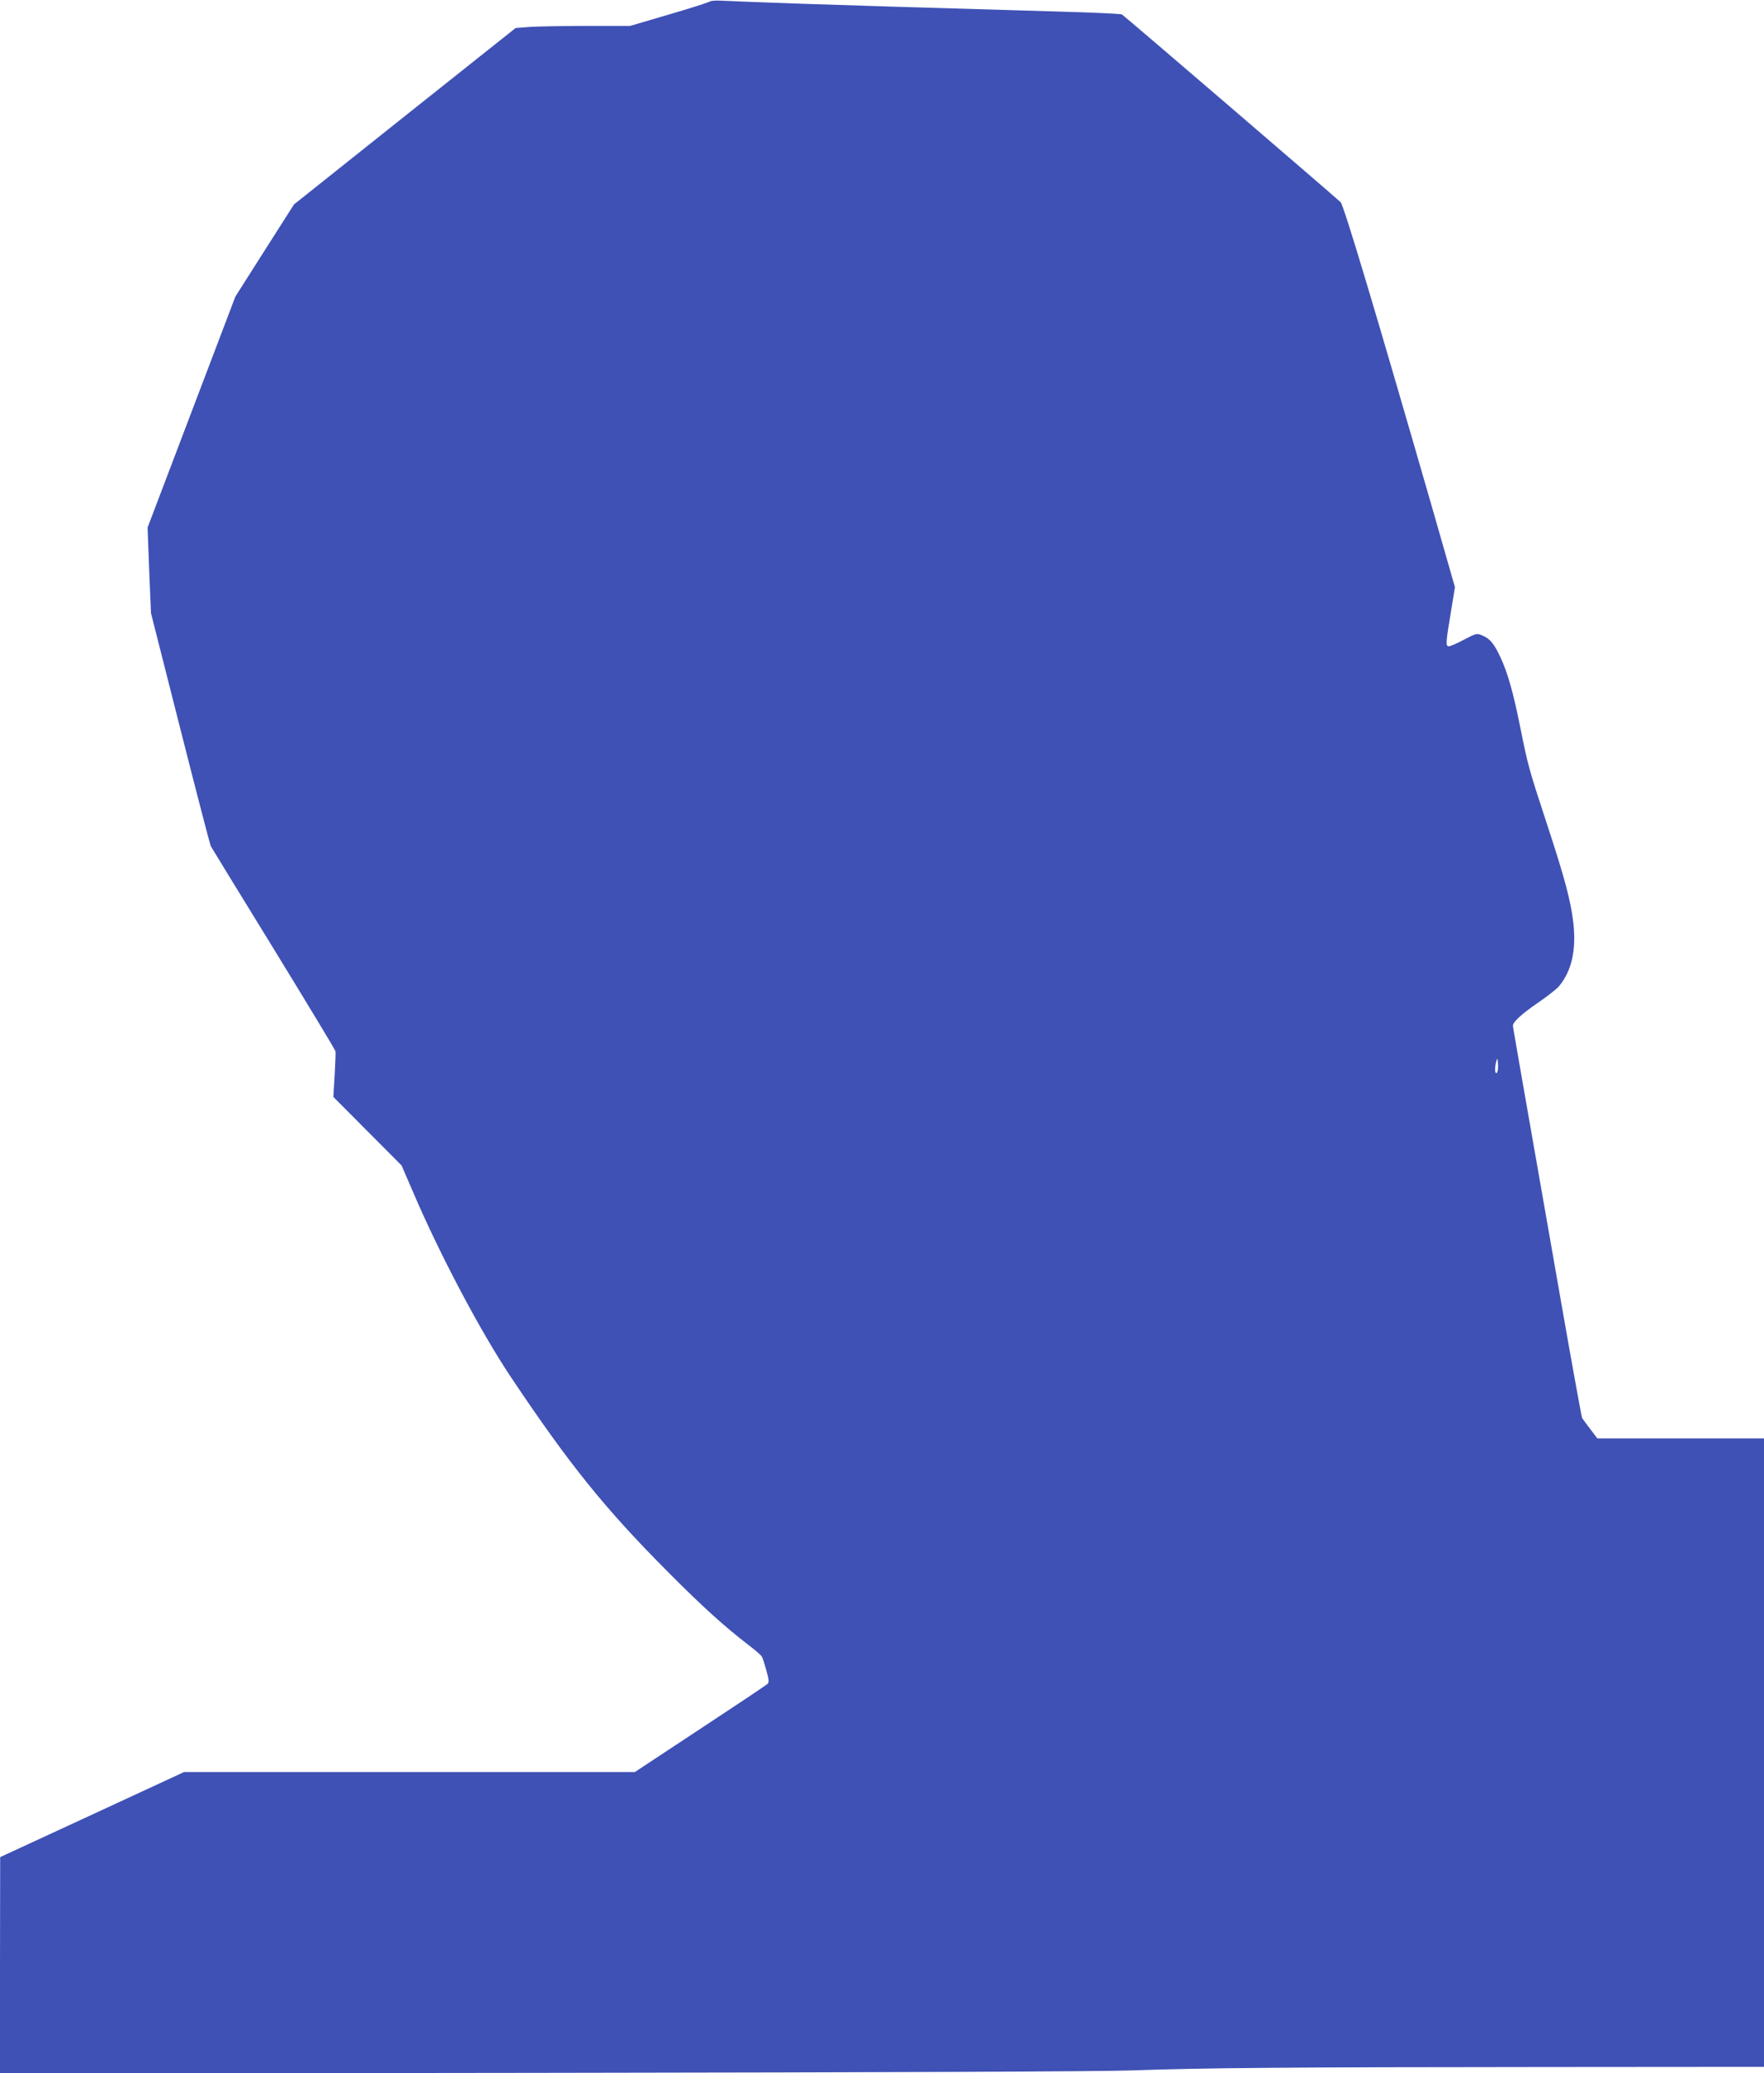
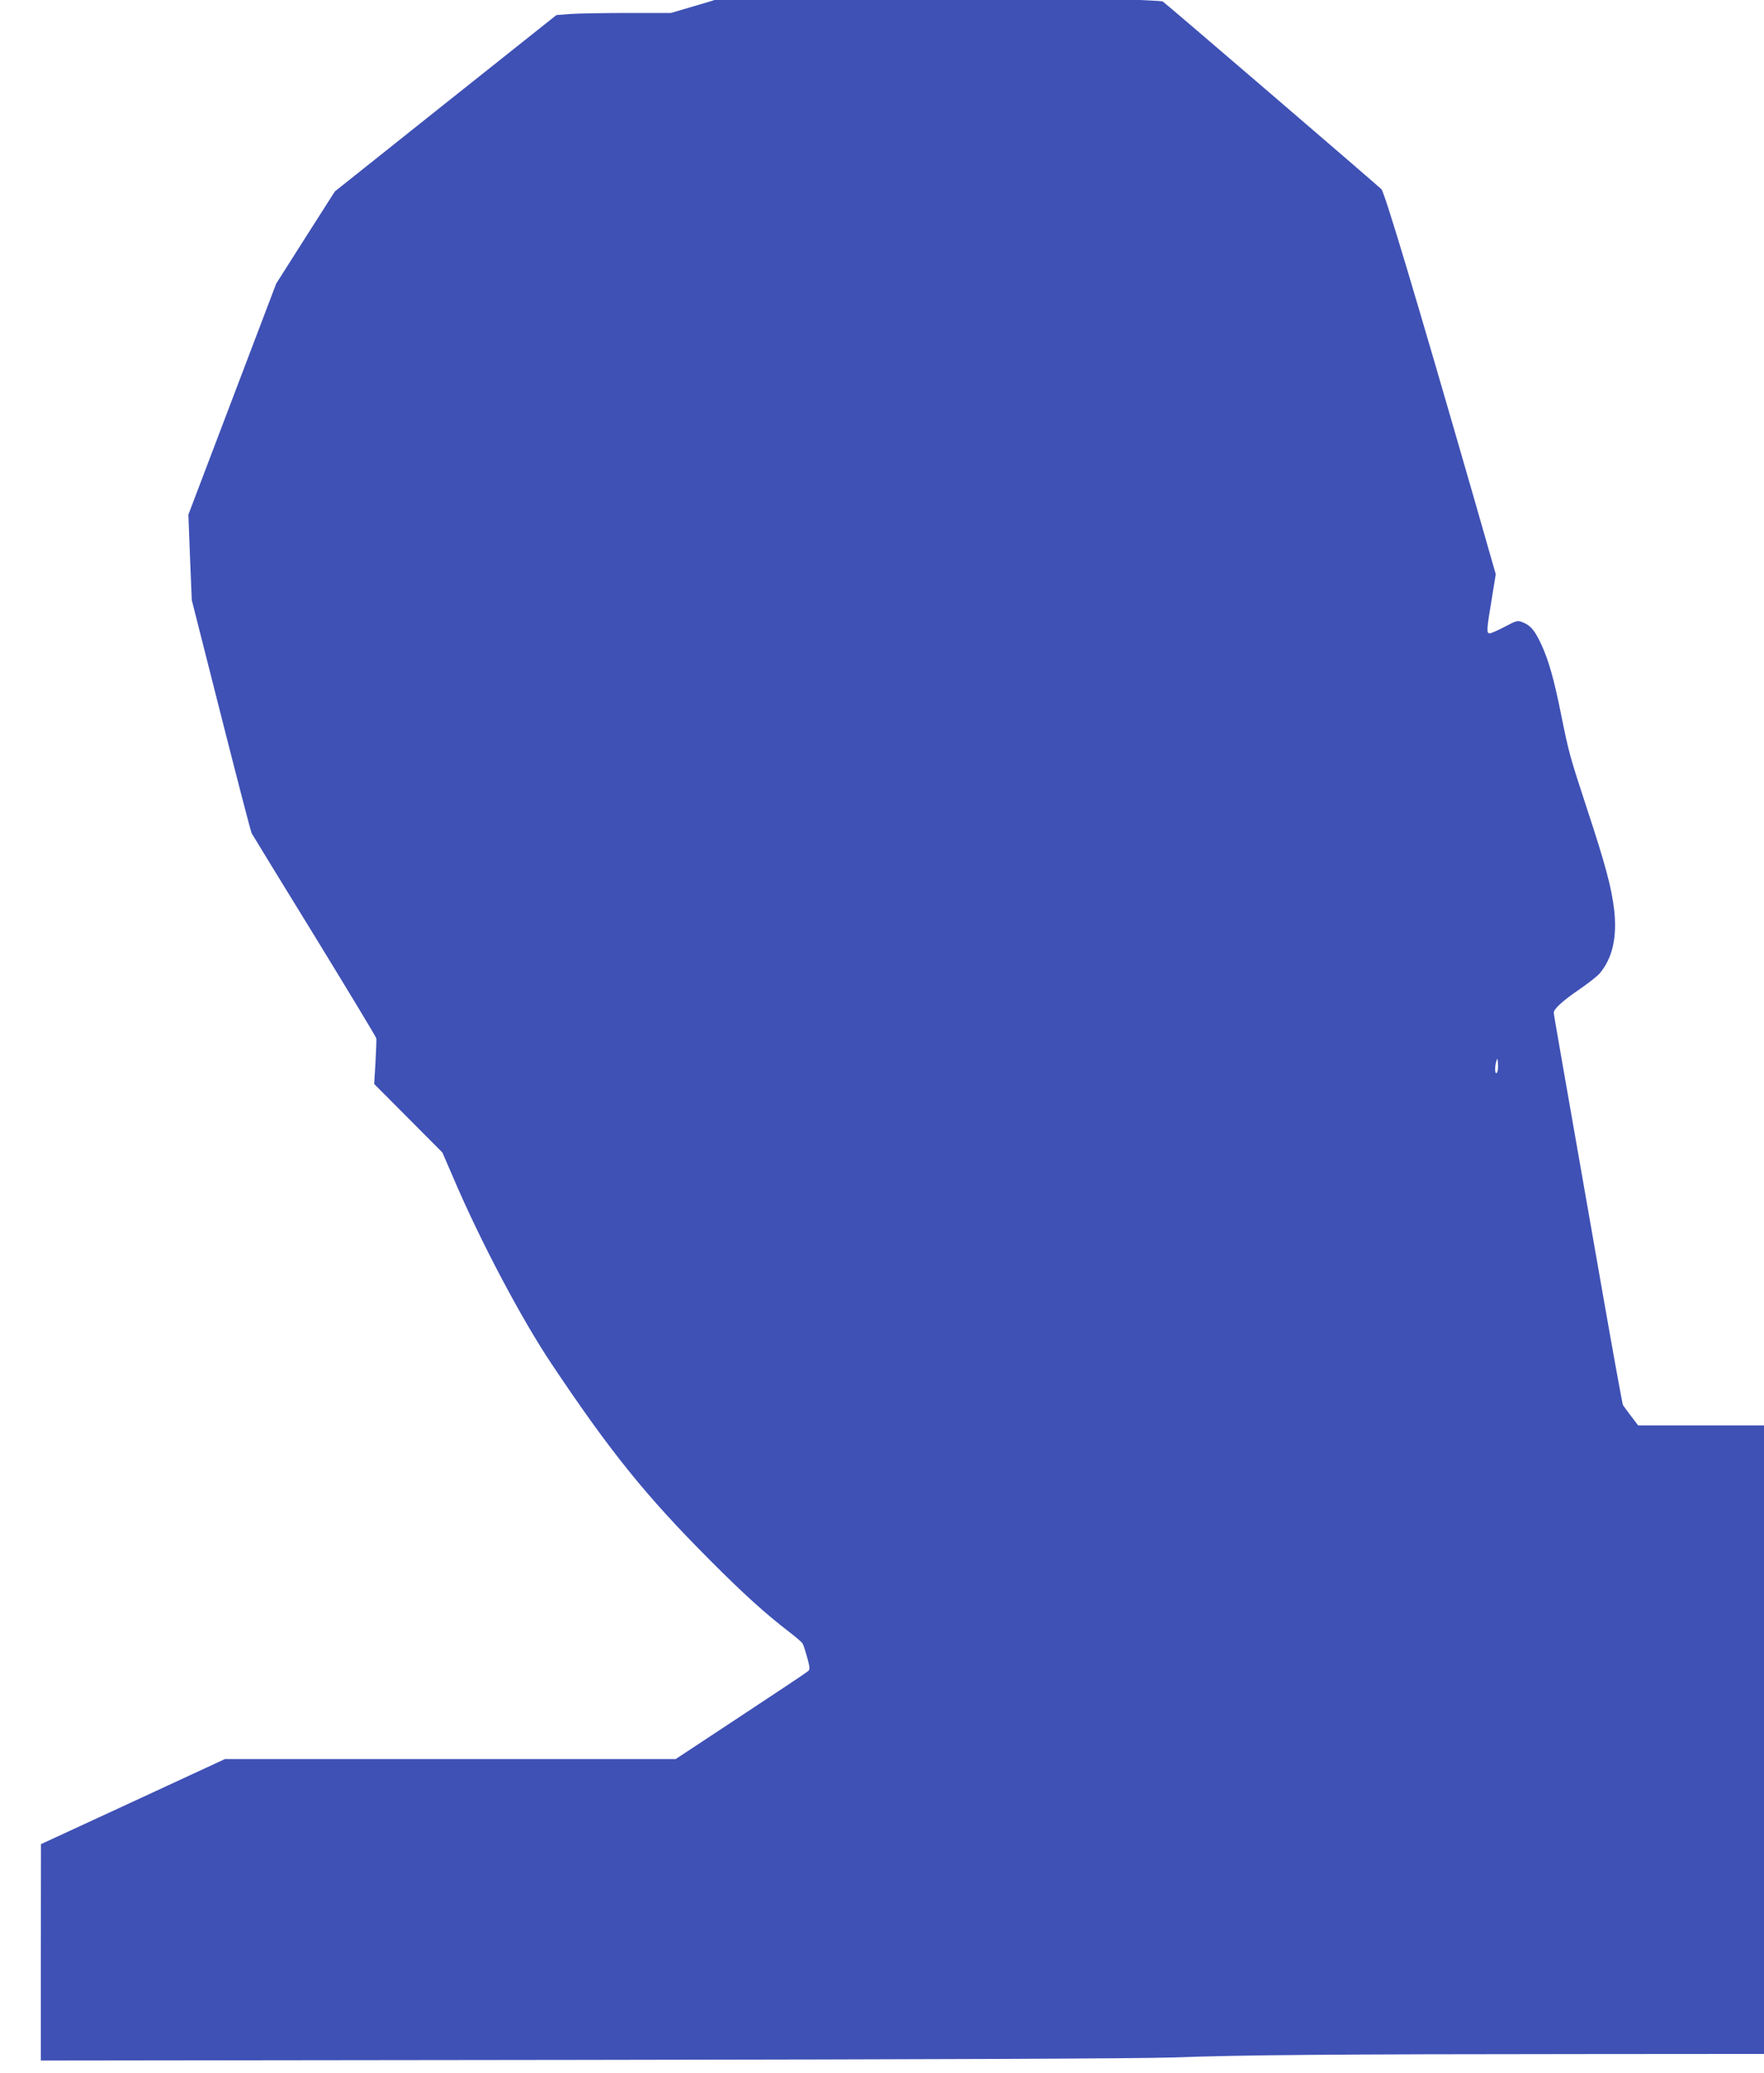
<svg xmlns="http://www.w3.org/2000/svg" version="1.0" width="1089pt" height="1280pt" viewBox="0 0 1089 1280" preserveAspectRatio="xMidYMid meet">
  <g transform="translate(0,1280) scale(0.1,-0.1)" fill="#3f51b5" stroke="none">
-     <path d="M4380 12790 c-8 -6 -122 -42 -252 -80 l-238 -70 -263 0 c-145 0 -304 -3 -354 -6 l-90 -7 -684 -544 -684 -545 -181 -284 -181 -285 -271 -713 -271 -713 10 -264 11 -264 180 -710 c99 -390 184 -719 190 -730 6 -11 181 -297 389 -635 207 -338 379 -622 380 -630 2 -8 -1 -75 -5 -149 l-8 -133 211 -212 210 -211 67 -155 c166 -390 421 -872 607 -1150 362 -542 583 -816 977 -1211 211 -212 341 -329 490 -444 41 -31 79 -64 83 -72 5 -7 17 -46 28 -85 16 -58 18 -74 7 -84 -7 -7 -194 -132 -416 -278 l-403 -266 -1391 0 -1392 0 -568 -263 -567 -262 -1 -668 0 -668 3328 4 c2242 3 3436 8 3660 15 445 16 980 20 2570 21 l1332 1 0 1940 0 1940 -514 0 -515 0 -44 58 c-24 31 -46 62 -50 68 -3 5 -60 318 -126 695 -266 1517 -301 1717 -301 1727 0 23 56 74 154 141 57 39 116 85 130 102 78 93 108 222 89 391 -16 138 -53 277 -167 623 -108 329 -113 348 -161 586 -43 214 -76 331 -121 429 -40 86 -65 117 -113 137 -34 14 -37 14 -113 -26 -43 -23 -85 -41 -93 -41 -21 0 -20 20 11 205 l26 160 -136 475 c-352 1221 -550 1883 -570 1902 -40 38 -1338 1153 -1350 1159 -6 4 -186 12 -401 18 -916 27 -1104 32 -1550 47 -258 9 -495 18 -525 20 -30 2 -62 -1 -70 -6z m4861 -6613 c-13 -13 -15 34 -3 73 6 21 7 18 10 -19 2 -24 -2 -49 -7 -54z" />
+     <path d="M4380 12790 l-238 -70 -263 0 c-145 0 -304 -3 -354 -6 l-90 -7 -684 -544 -684 -545 -181 -284 -181 -285 -271 -713 -271 -713 10 -264 11 -264 180 -710 c99 -390 184 -719 190 -730 6 -11 181 -297 389 -635 207 -338 379 -622 380 -630 2 -8 -1 -75 -5 -149 l-8 -133 211 -212 210 -211 67 -155 c166 -390 421 -872 607 -1150 362 -542 583 -816 977 -1211 211 -212 341 -329 490 -444 41 -31 79 -64 83 -72 5 -7 17 -46 28 -85 16 -58 18 -74 7 -84 -7 -7 -194 -132 -416 -278 l-403 -266 -1391 0 -1392 0 -568 -263 -567 -262 -1 -668 0 -668 3328 4 c2242 3 3436 8 3660 15 445 16 980 20 2570 21 l1332 1 0 1940 0 1940 -514 0 -515 0 -44 58 c-24 31 -46 62 -50 68 -3 5 -60 318 -126 695 -266 1517 -301 1717 -301 1727 0 23 56 74 154 141 57 39 116 85 130 102 78 93 108 222 89 391 -16 138 -53 277 -167 623 -108 329 -113 348 -161 586 -43 214 -76 331 -121 429 -40 86 -65 117 -113 137 -34 14 -37 14 -113 -26 -43 -23 -85 -41 -93 -41 -21 0 -20 20 11 205 l26 160 -136 475 c-352 1221 -550 1883 -570 1902 -40 38 -1338 1153 -1350 1159 -6 4 -186 12 -401 18 -916 27 -1104 32 -1550 47 -258 9 -495 18 -525 20 -30 2 -62 -1 -70 -6z m4861 -6613 c-13 -13 -15 34 -3 73 6 21 7 18 10 -19 2 -24 -2 -49 -7 -54z" />
  </g>
</svg>